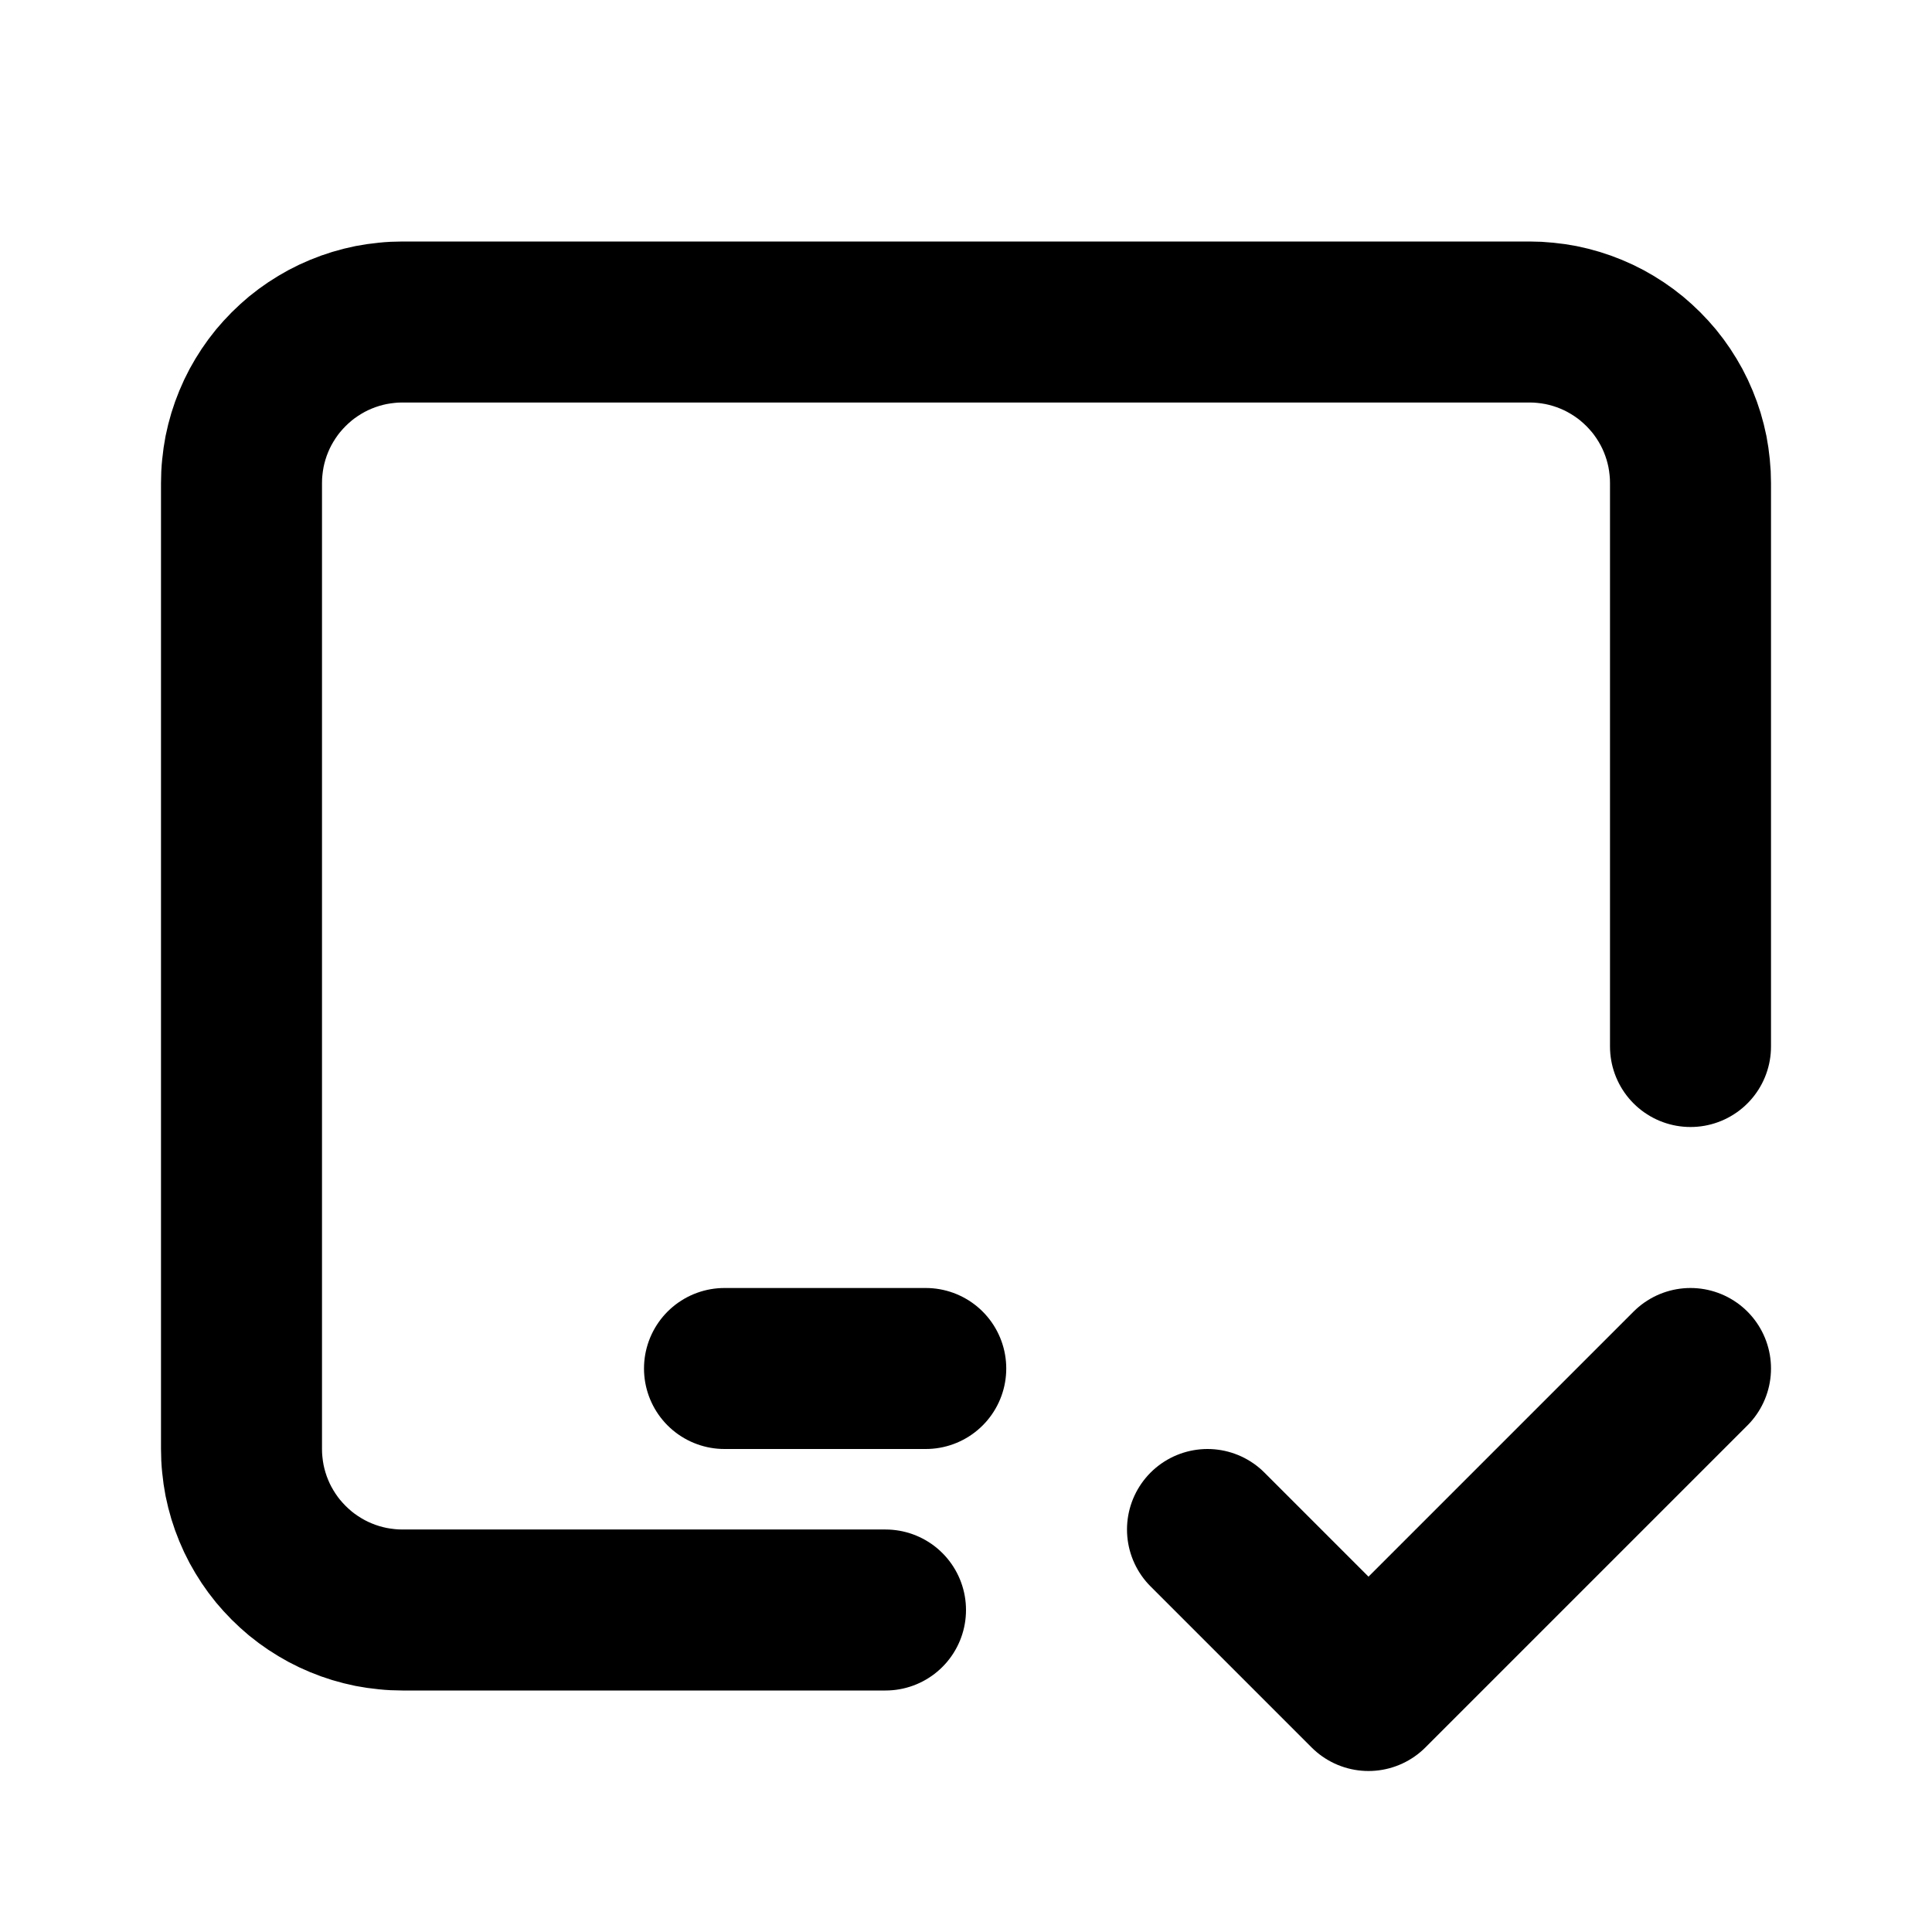
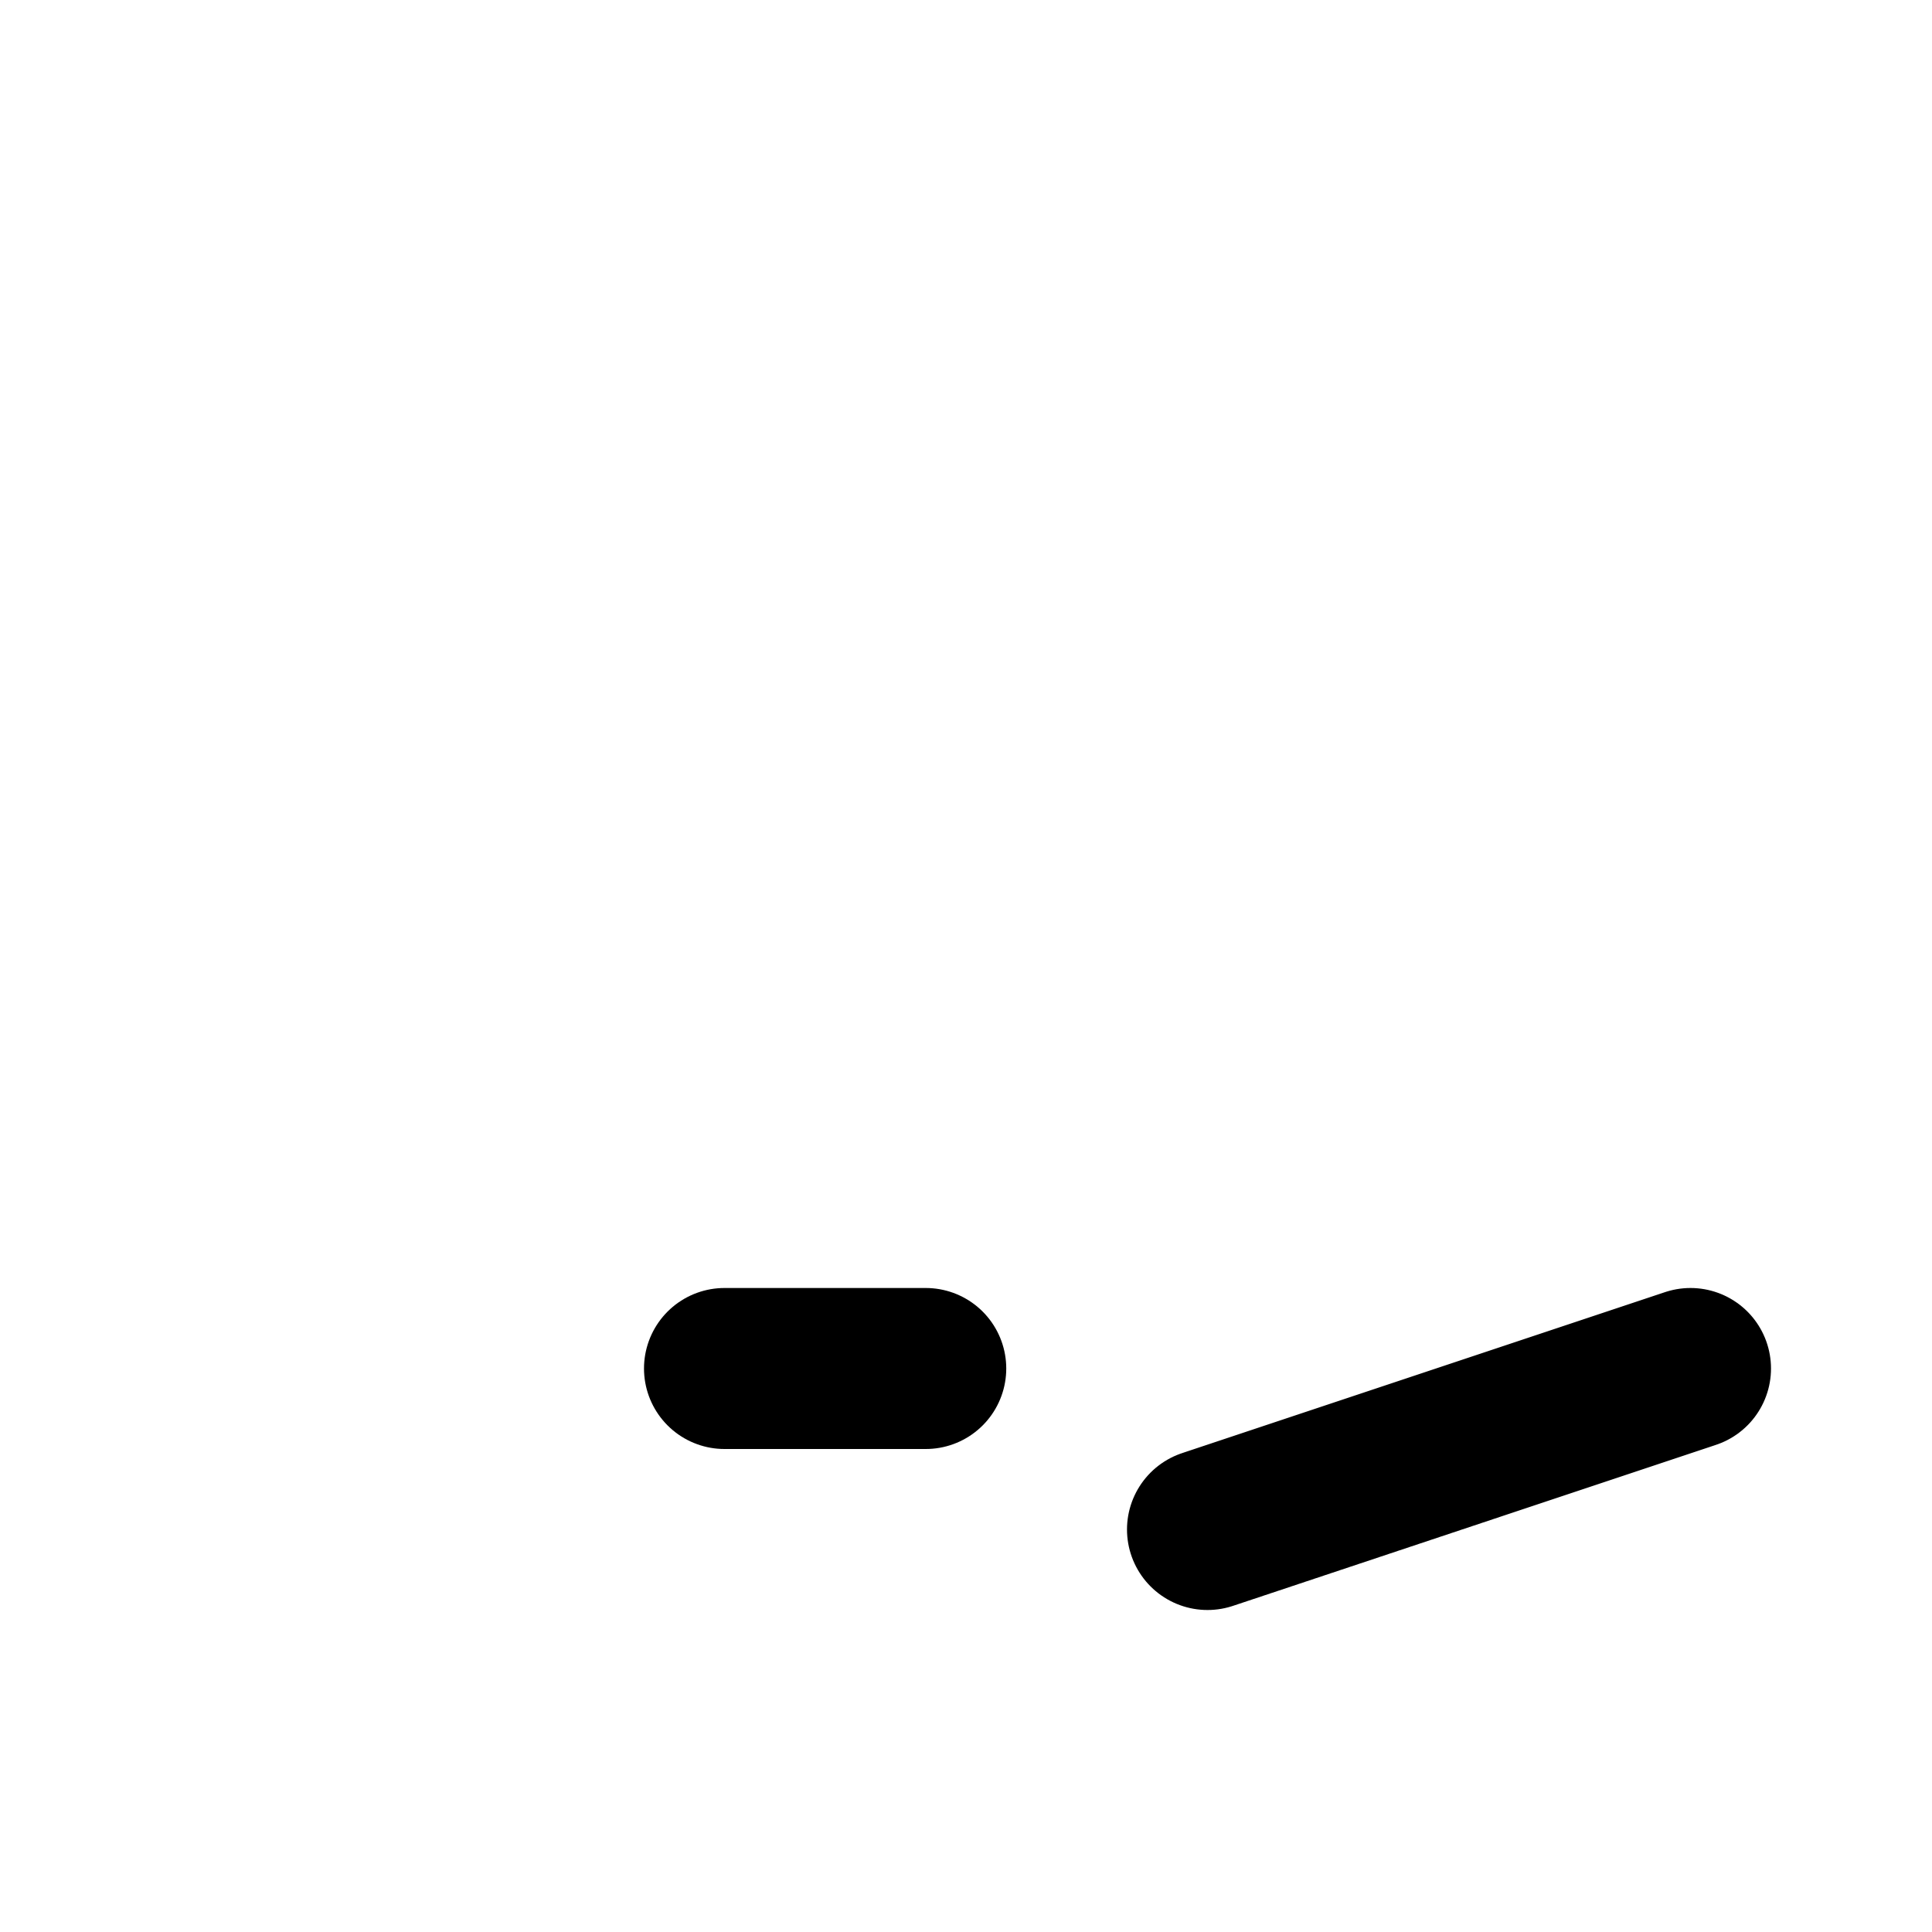
<svg xmlns="http://www.w3.org/2000/svg" width="512" zoomAndPan="magnify" viewBox="0 0 384 384" height="512" preserveAspectRatio="xMidYMid meet" version="1.2">
  <g id="e01279bd22">
-     <path style="fill:none;stroke-width:2;stroke-linecap:round;stroke-linejoin:round;stroke:#000000;stroke-opacity:1;stroke-miterlimit:4;" d="M 11 20 L 5 20 C 4.935 20 4.869 19.997 4.804 19.99 C 4.739 19.984 4.674 19.974 4.61 19.962 C 4.546 19.949 4.482 19.933 4.419 19.914 C 4.357 19.895 4.295 19.873 4.235 19.848 C 4.174 19.823 4.115 19.795 4.057 19.764 C 4 19.733 3.943 19.699 3.889 19.663 C 3.834 19.626 3.782 19.588 3.731 19.546 C 3.681 19.504 3.632 19.46 3.586 19.414 C 3.54 19.368 3.496 19.319 3.454 19.269 C 3.412 19.218 3.374 19.166 3.337 19.111 C 3.301 19.057 3.267 19 3.236 18.943 C 3.205 18.885 3.177 18.826 3.152 18.765 C 3.127 18.705 3.105 18.643 3.086 18.581 C 3.067 18.518 3.051 18.454 3.038 18.39 C 3.026 18.326 3.016 18.261 3.01 18.196 C 3.003 18.131 3 18.065 3 18 L 3 6 C 3 5.935 3.003 5.869 3.01 5.804 C 3.016 5.739 3.026 5.674 3.038 5.61 C 3.051 5.546 3.067 5.482 3.086 5.419 C 3.105 5.357 3.127 5.295 3.152 5.235 C 3.177 5.174 3.205 5.115 3.236 5.057 C 3.267 5 3.301 4.943 3.337 4.889 C 3.374 4.834 3.412 4.782 3.454 4.731 C 3.496 4.681 3.54 4.632 3.586 4.586 C 3.632 4.54 3.681 4.496 3.731 4.454 C 3.782 4.412 3.834 4.374 3.889 4.337 C 3.943 4.301 4 4.267 4.057 4.236 C 4.115 4.205 4.174 4.177 4.235 4.152 C 4.295 4.127 4.357 4.105 4.419 4.086 C 4.482 4.067 4.546 4.051 4.61 4.038 C 4.674 4.026 4.739 4.016 4.804 4.01 C 4.869 4.003 4.935 4 5 4 L 19 4 C 19.065 4 19.131 4.003 19.196 4.01 C 19.261 4.016 19.326 4.026 19.39 4.038 C 19.454 4.051 19.518 4.067 19.581 4.086 C 19.643 4.105 19.705 4.127 19.765 4.152 C 19.826 4.177 19.885 4.205 19.943 4.236 C 20 4.267 20.057 4.301 20.111 4.337 C 20.166 4.374 20.218 4.412 20.269 4.454 C 20.319 4.496 20.368 4.54 20.414 4.586 C 20.46 4.632 20.504 4.681 20.546 4.731 C 20.588 4.782 20.626 4.834 20.663 4.889 C 20.699 4.943 20.733 5 20.764 5.057 C 20.795 5.115 20.823 5.174 20.848 5.235 C 20.873 5.295 20.895 5.357 20.914 5.419 C 20.933 5.482 20.949 5.546 20.962 5.61 C 20.974 5.674 20.984 5.739 20.99 5.804 C 20.997 5.869 21 5.935 21 6 L 21 13 " transform="matrix(16,0,0,16,0,-0)" />
-     <path style="fill:none;stroke-width:2;stroke-linecap:round;stroke-linejoin:round;stroke:#000000;stroke-opacity:1;stroke-miterlimit:4;" d="M 15 19 L 17 21 L 21 17 " transform="matrix(16,0,0,16,0,-0)" />
+     <path style="fill:none;stroke-width:2;stroke-linecap:round;stroke-linejoin:round;stroke:#000000;stroke-opacity:1;stroke-miterlimit:4;" d="M 15 19 L 21 17 " transform="matrix(16,0,0,16,0,-0)" />
    <path style="fill:none;stroke-width:2;stroke-linecap:round;stroke-linejoin:round;stroke:#000000;stroke-opacity:1;stroke-miterlimit:4;" d="M 9 17 L 11.5 17 " transform="matrix(16,0,0,16,0,-0)" />
  </g>
</svg>